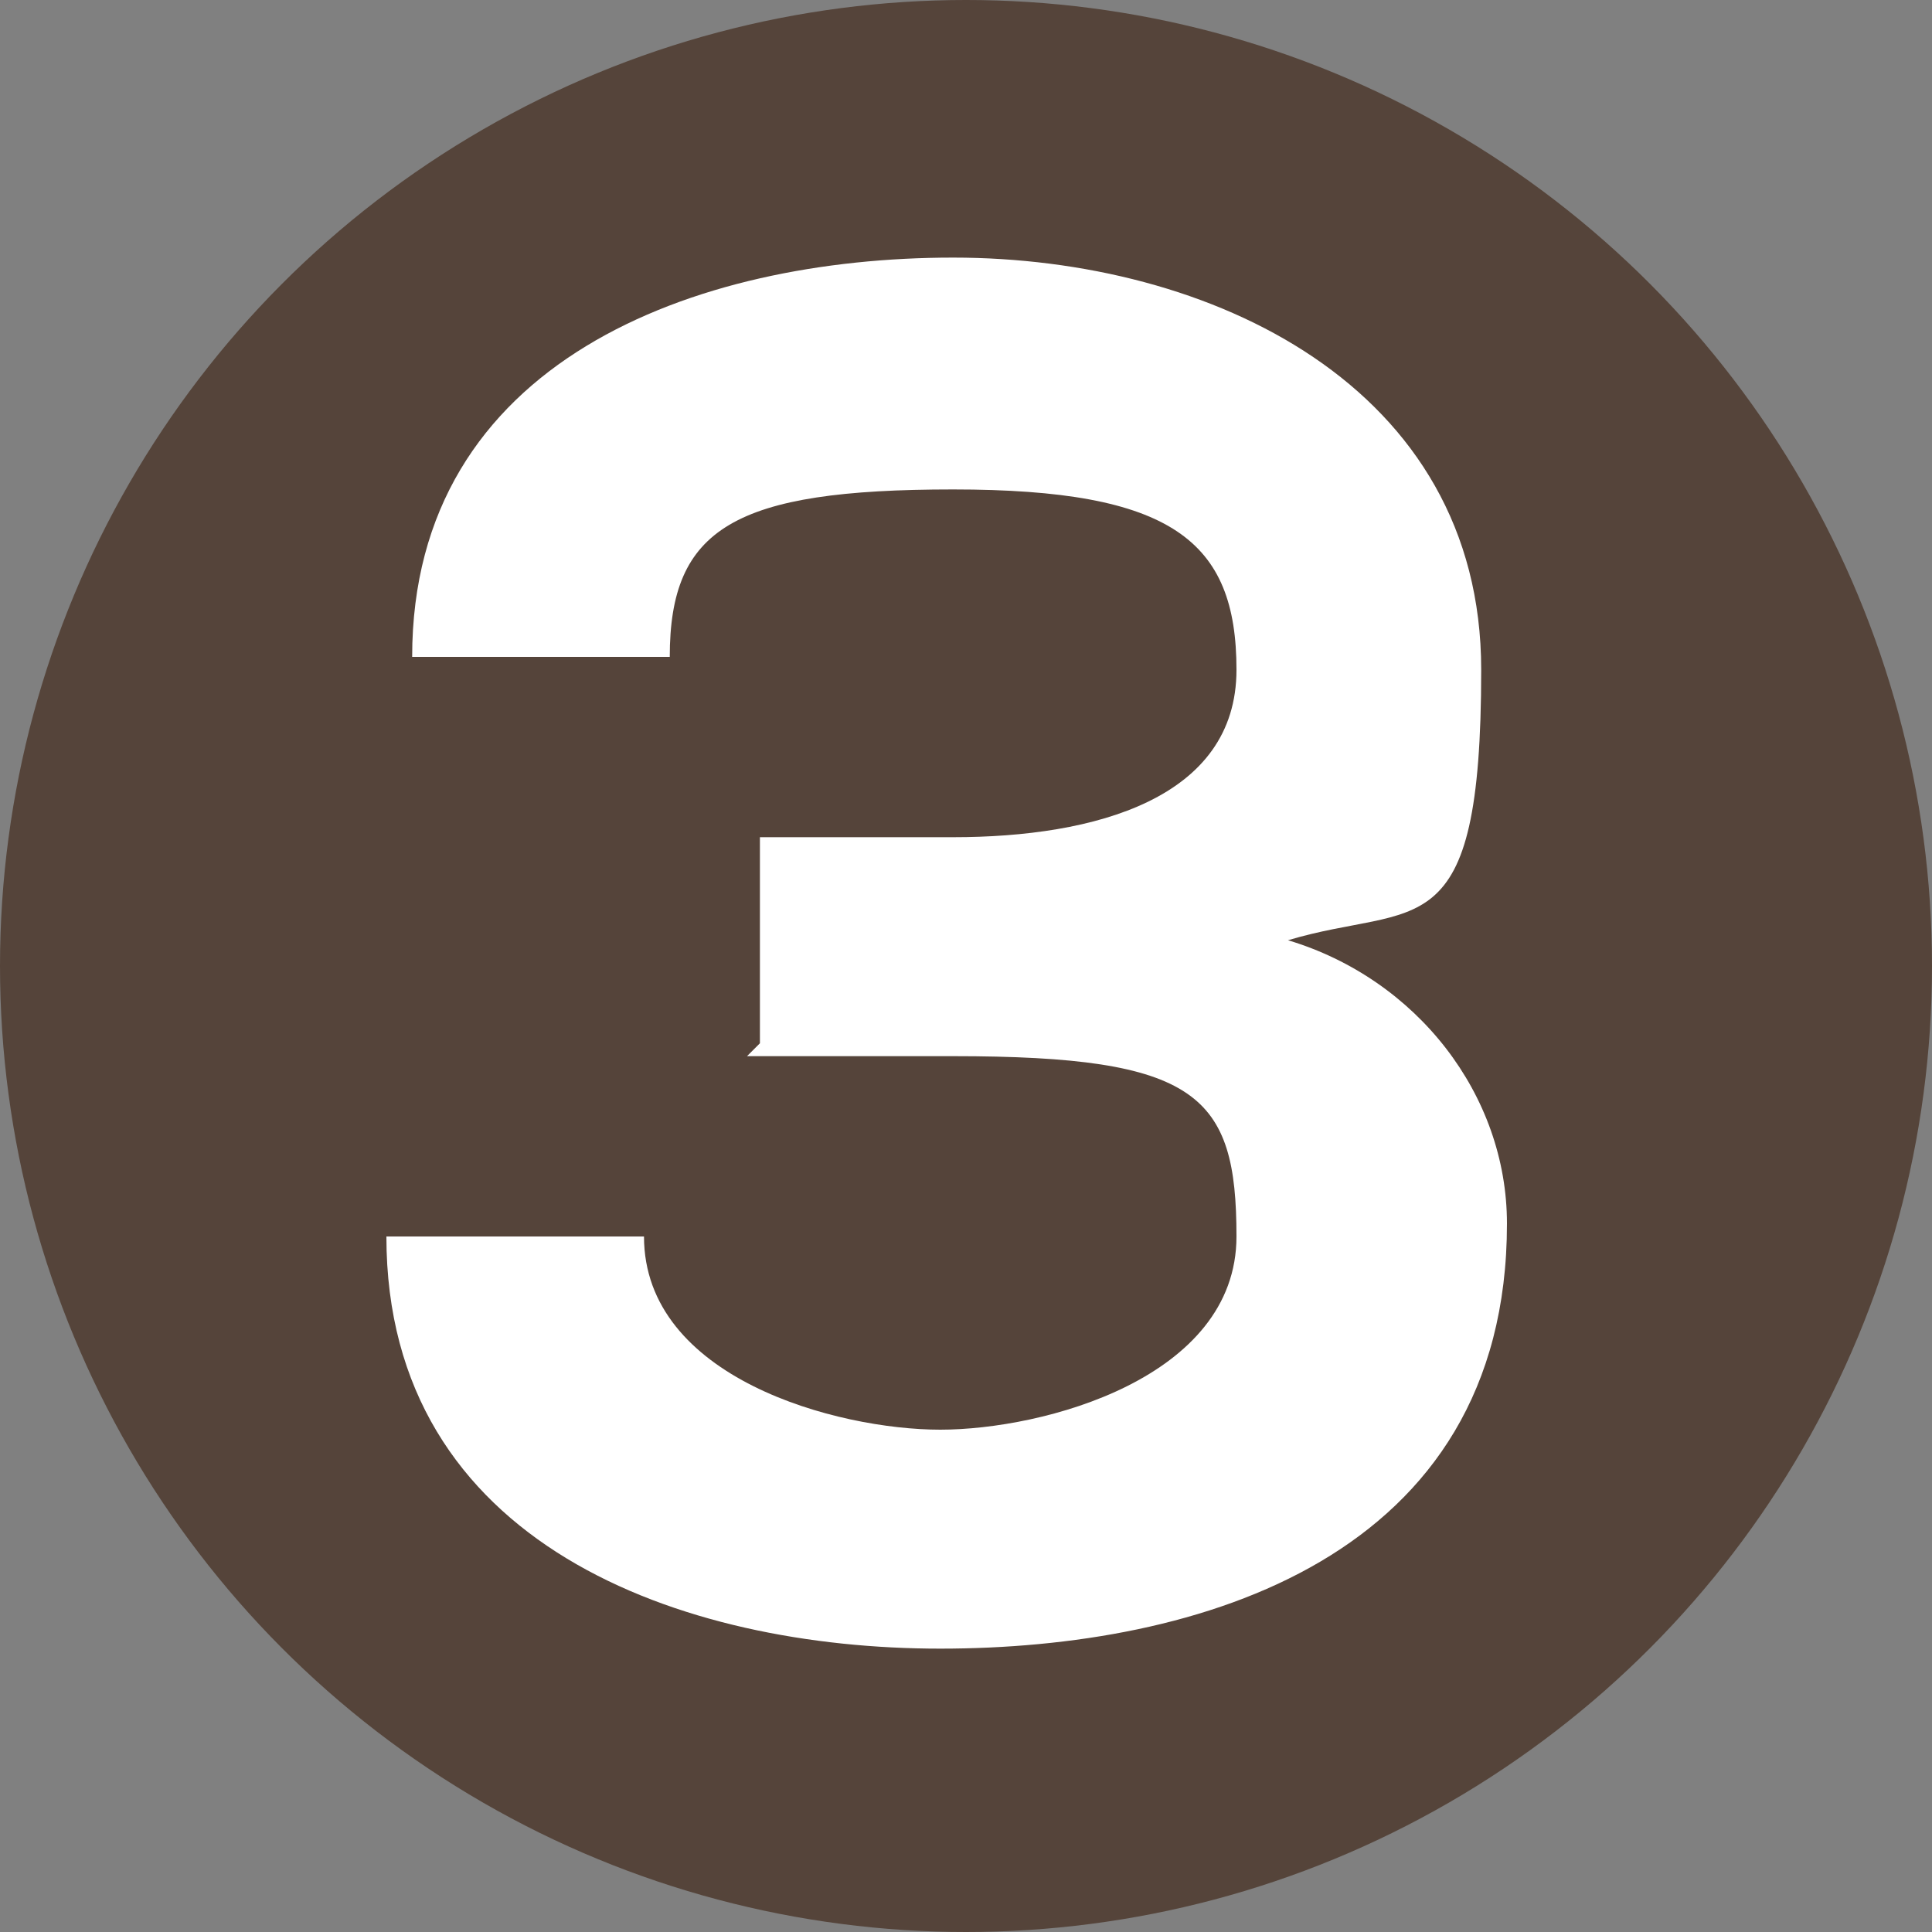
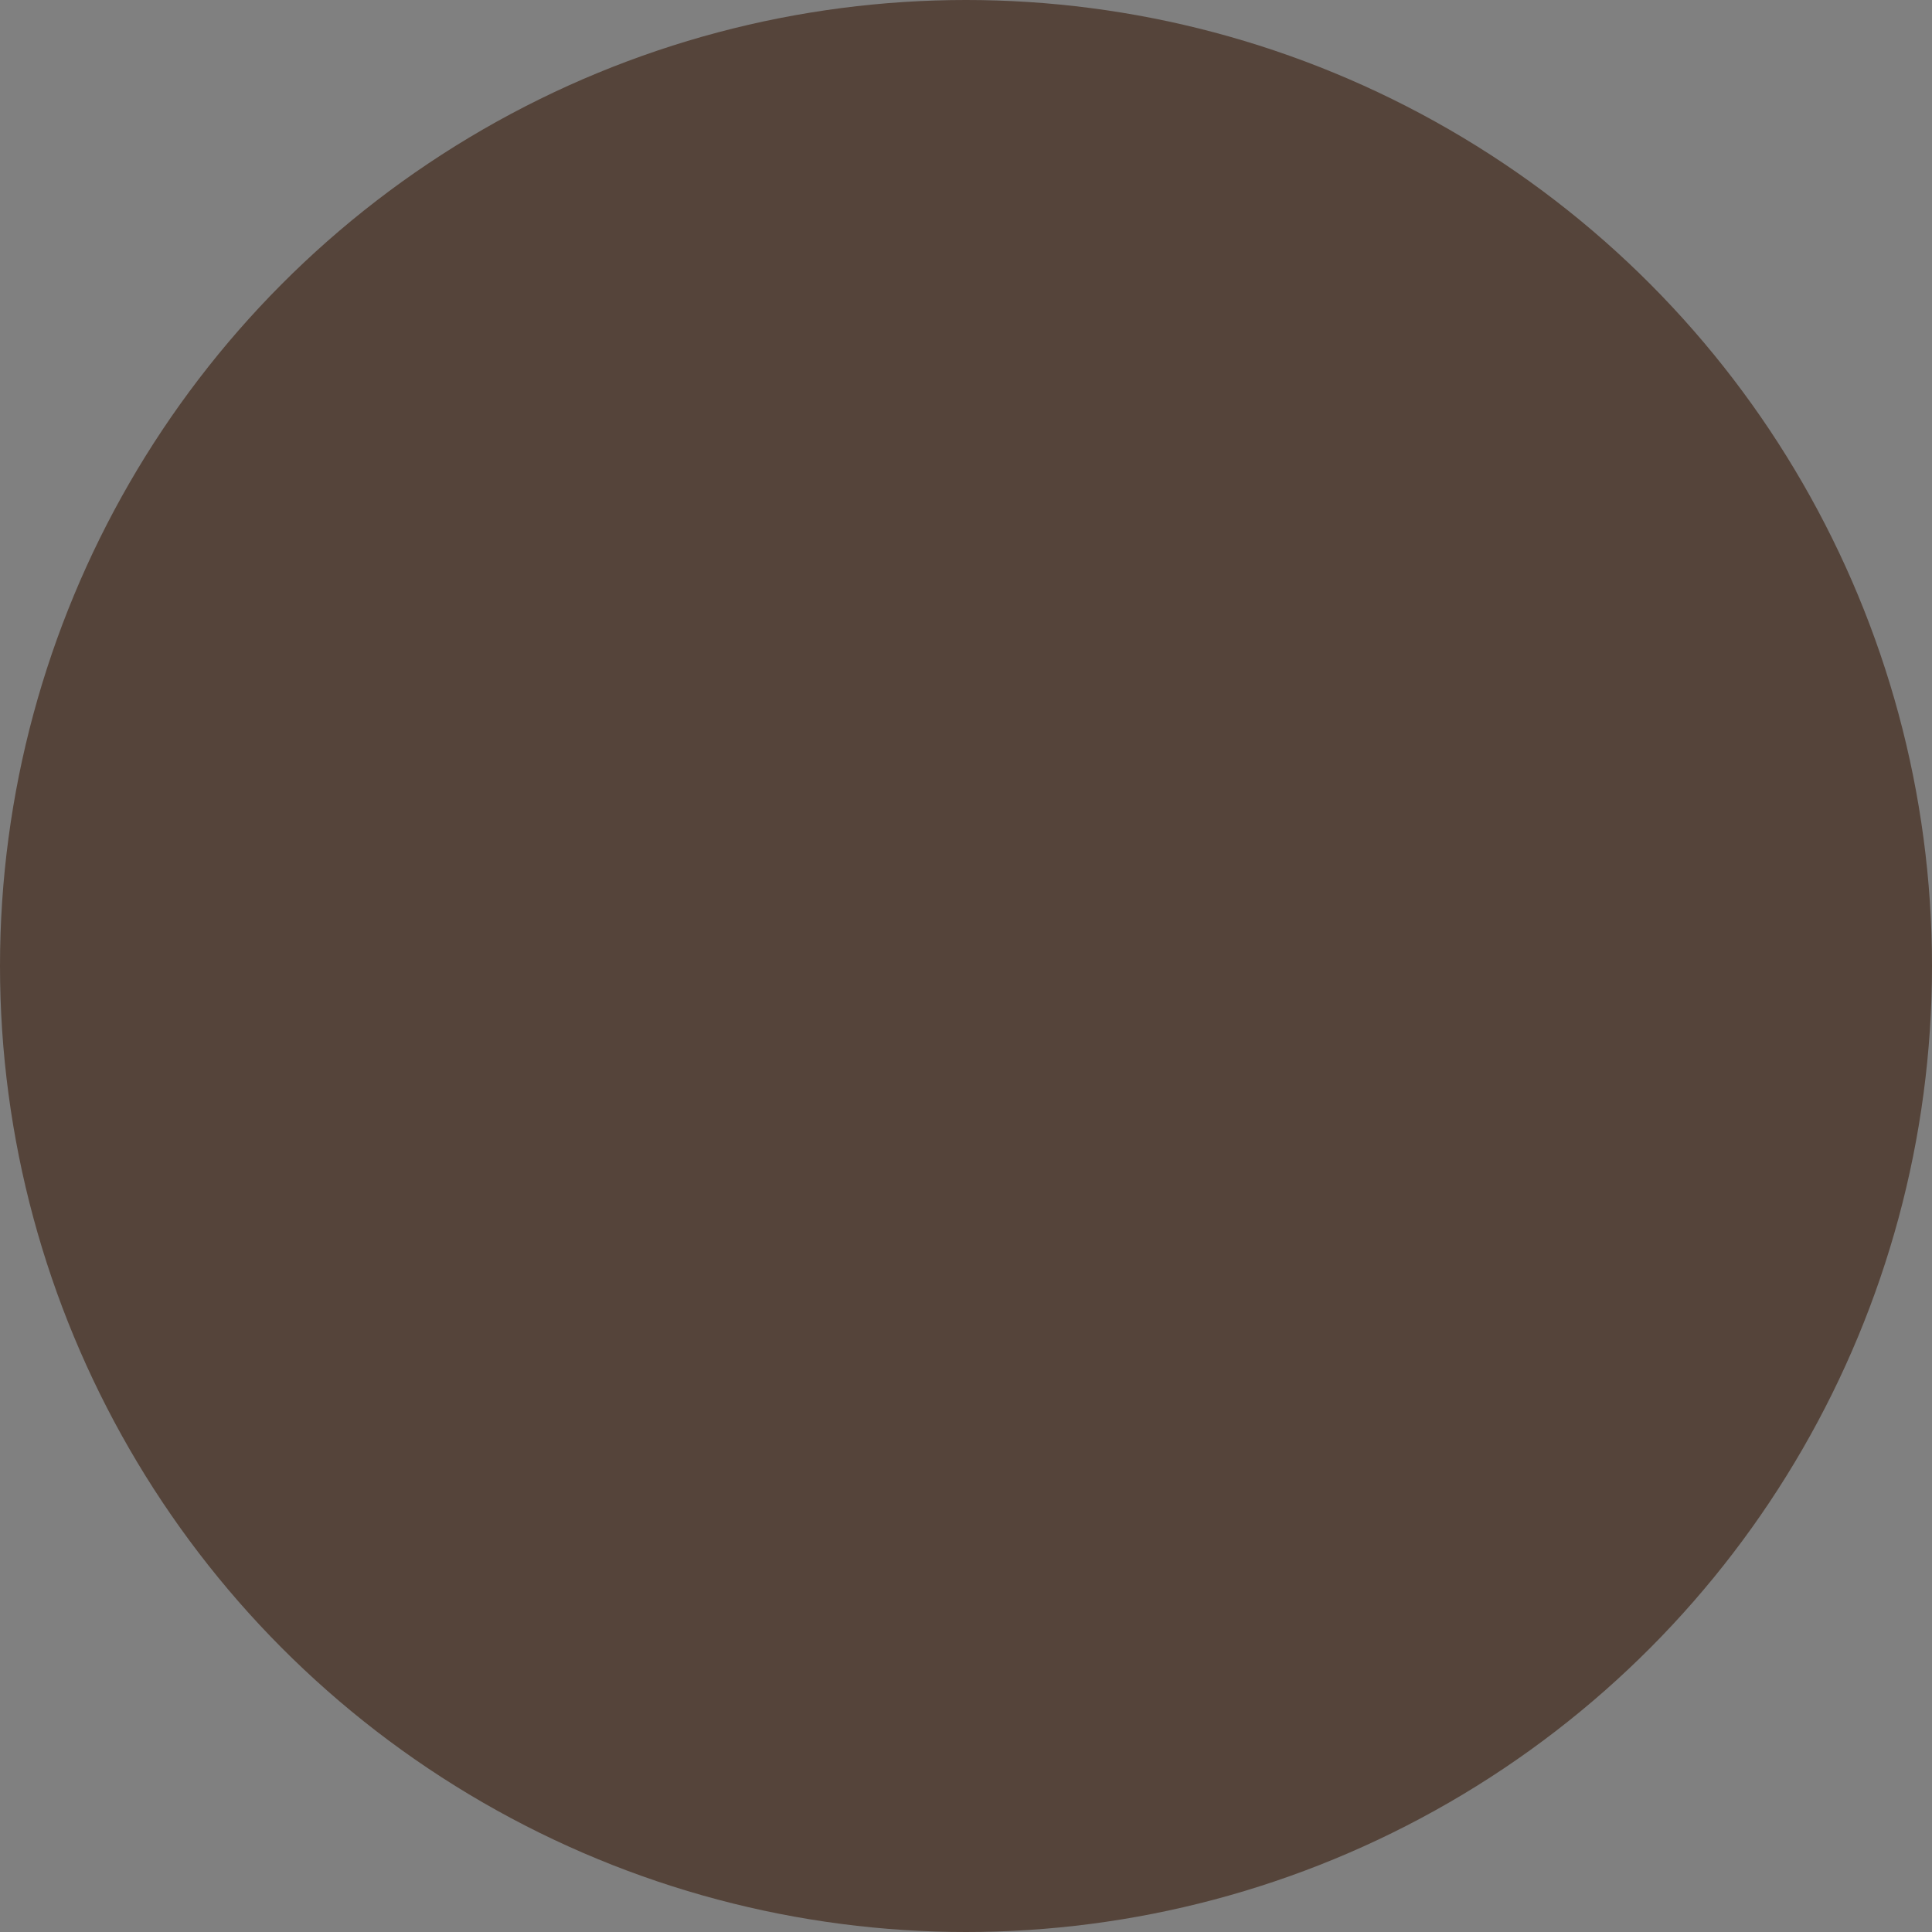
<svg xmlns="http://www.w3.org/2000/svg" id="Layer_1" viewBox="0 0 15 15">
  <rect x="0" y="0" width="15" height="15" fill="#808080" stroke="none" />
  <defs>
    <style>      .st0 {        fill: #fff;      }      .st1 {        fill: #55443a;      }    </style>
  </defs>
  <circle class="st1" cx="7.5" cy="7.5" r="7.5" />
-   <path class="st0" d="M5.9,8.1v-1.6h1.5c1.1,0,2.2-.3,2.2-1.3s-.5-1.4-2.2-1.4-2.2.3-2.2,1.3h-2c0-2.3,2.2-3.1,4.2-3.1s4.1,1,4.1,3.2-.5,1.8-1.5,2.1c1,.3,1.7,1.2,1.7,2.2,0,2.6-2.4,3.3-4.4,3.3s-4.3-.8-4.3-3.2h2c0,1.1,1.5,1.5,2.3,1.5s2.3-.4,2.3-1.5-.3-1.4-2.2-1.4h-1.6Z" />
</svg>